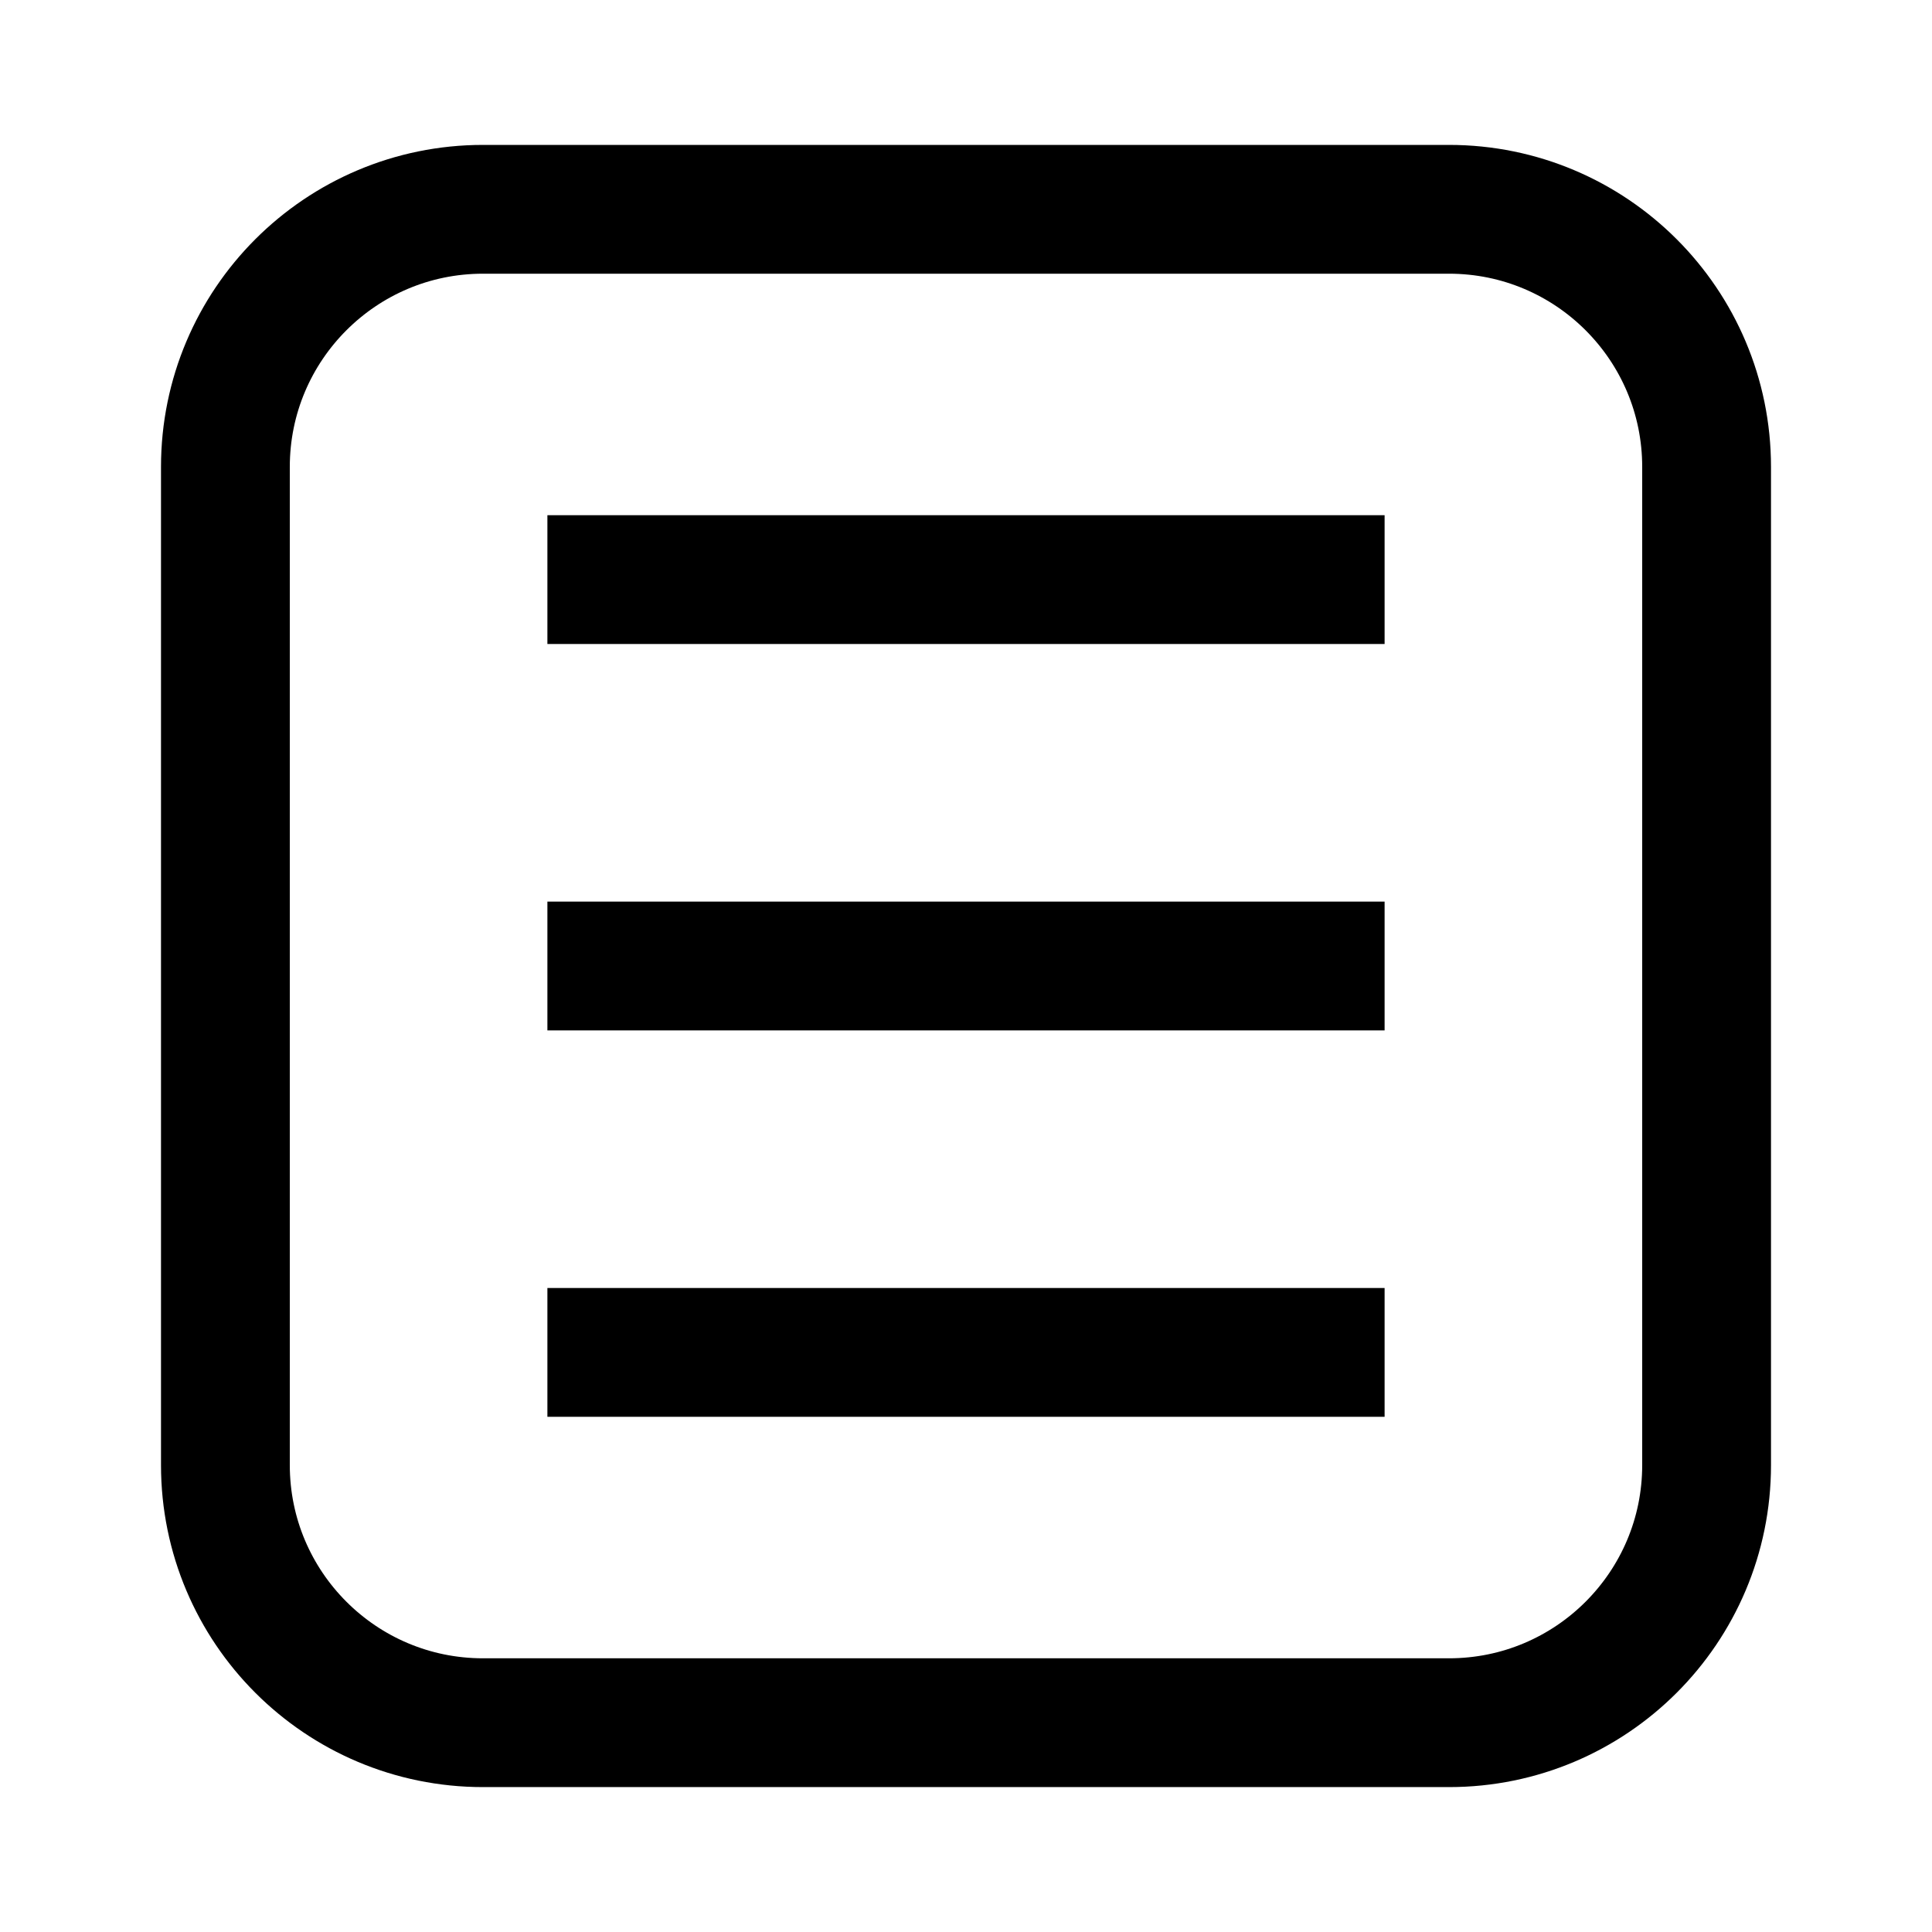
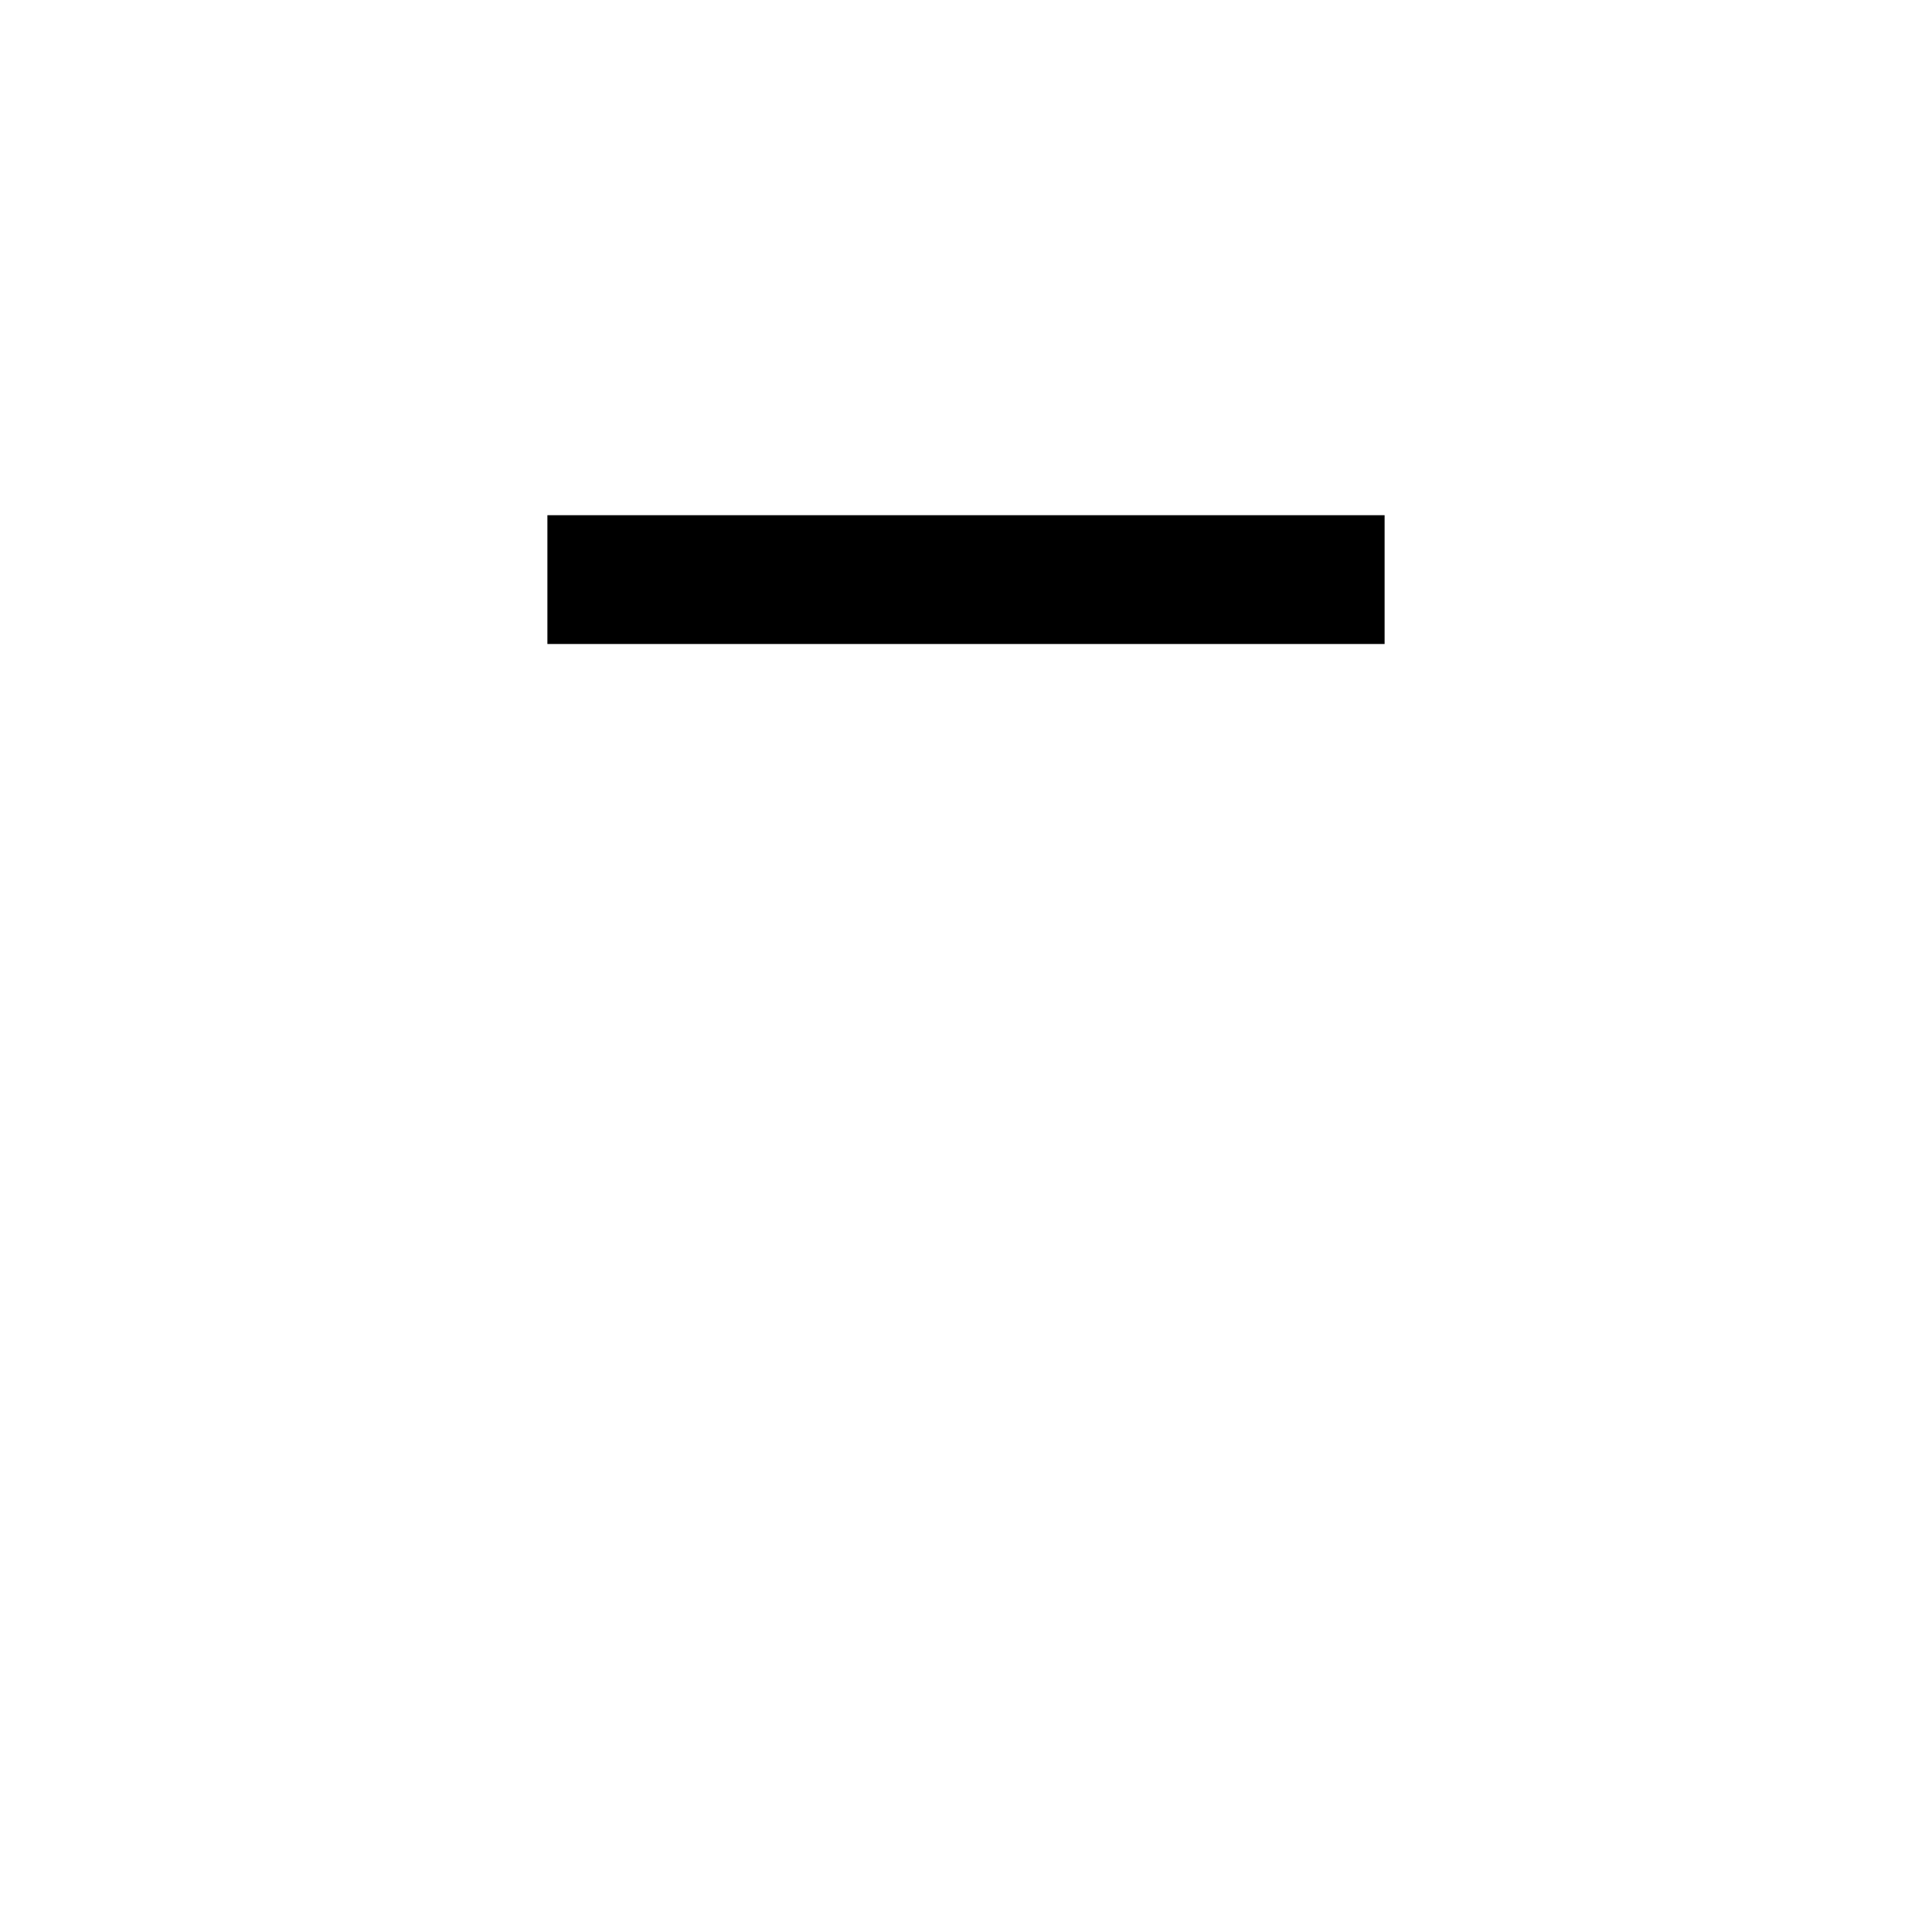
<svg xmlns="http://www.w3.org/2000/svg" version="1.1" id="레이어_1" x="0px" y="0px" width="30px" height="30px" viewBox="0 0 30 30" enable-background="new 0 0 30 30" xml:space="preserve">
  <g>
    <line fill="none" stroke="#000000" stroke-width="2" stroke-miterlimit="10" x1="8.5" y1="9" x2="21.5" y2="9" />
-     <line fill="none" stroke="#000000" stroke-width="2" stroke-miterlimit="10" x1="8.5" y1="21" x2="21.5" y2="21" />
-     <line fill="none" stroke="#000000" stroke-width="2" stroke-miterlimit="10" x1="8.5" y1="15" x2="21.5" y2="15" />
  </g>
-   <path fill="none" stroke="#000000" stroke-width="2" stroke-miterlimit="10" d="M26.5,22.75c0,2.209-1.791,4-4,4h-15  c-2.209,0-4-1.791-4-4V7.25c0-2.209,1.791-4,4-4h15c2.209,0,4,1.791,4,4V22.75z" />
</svg>